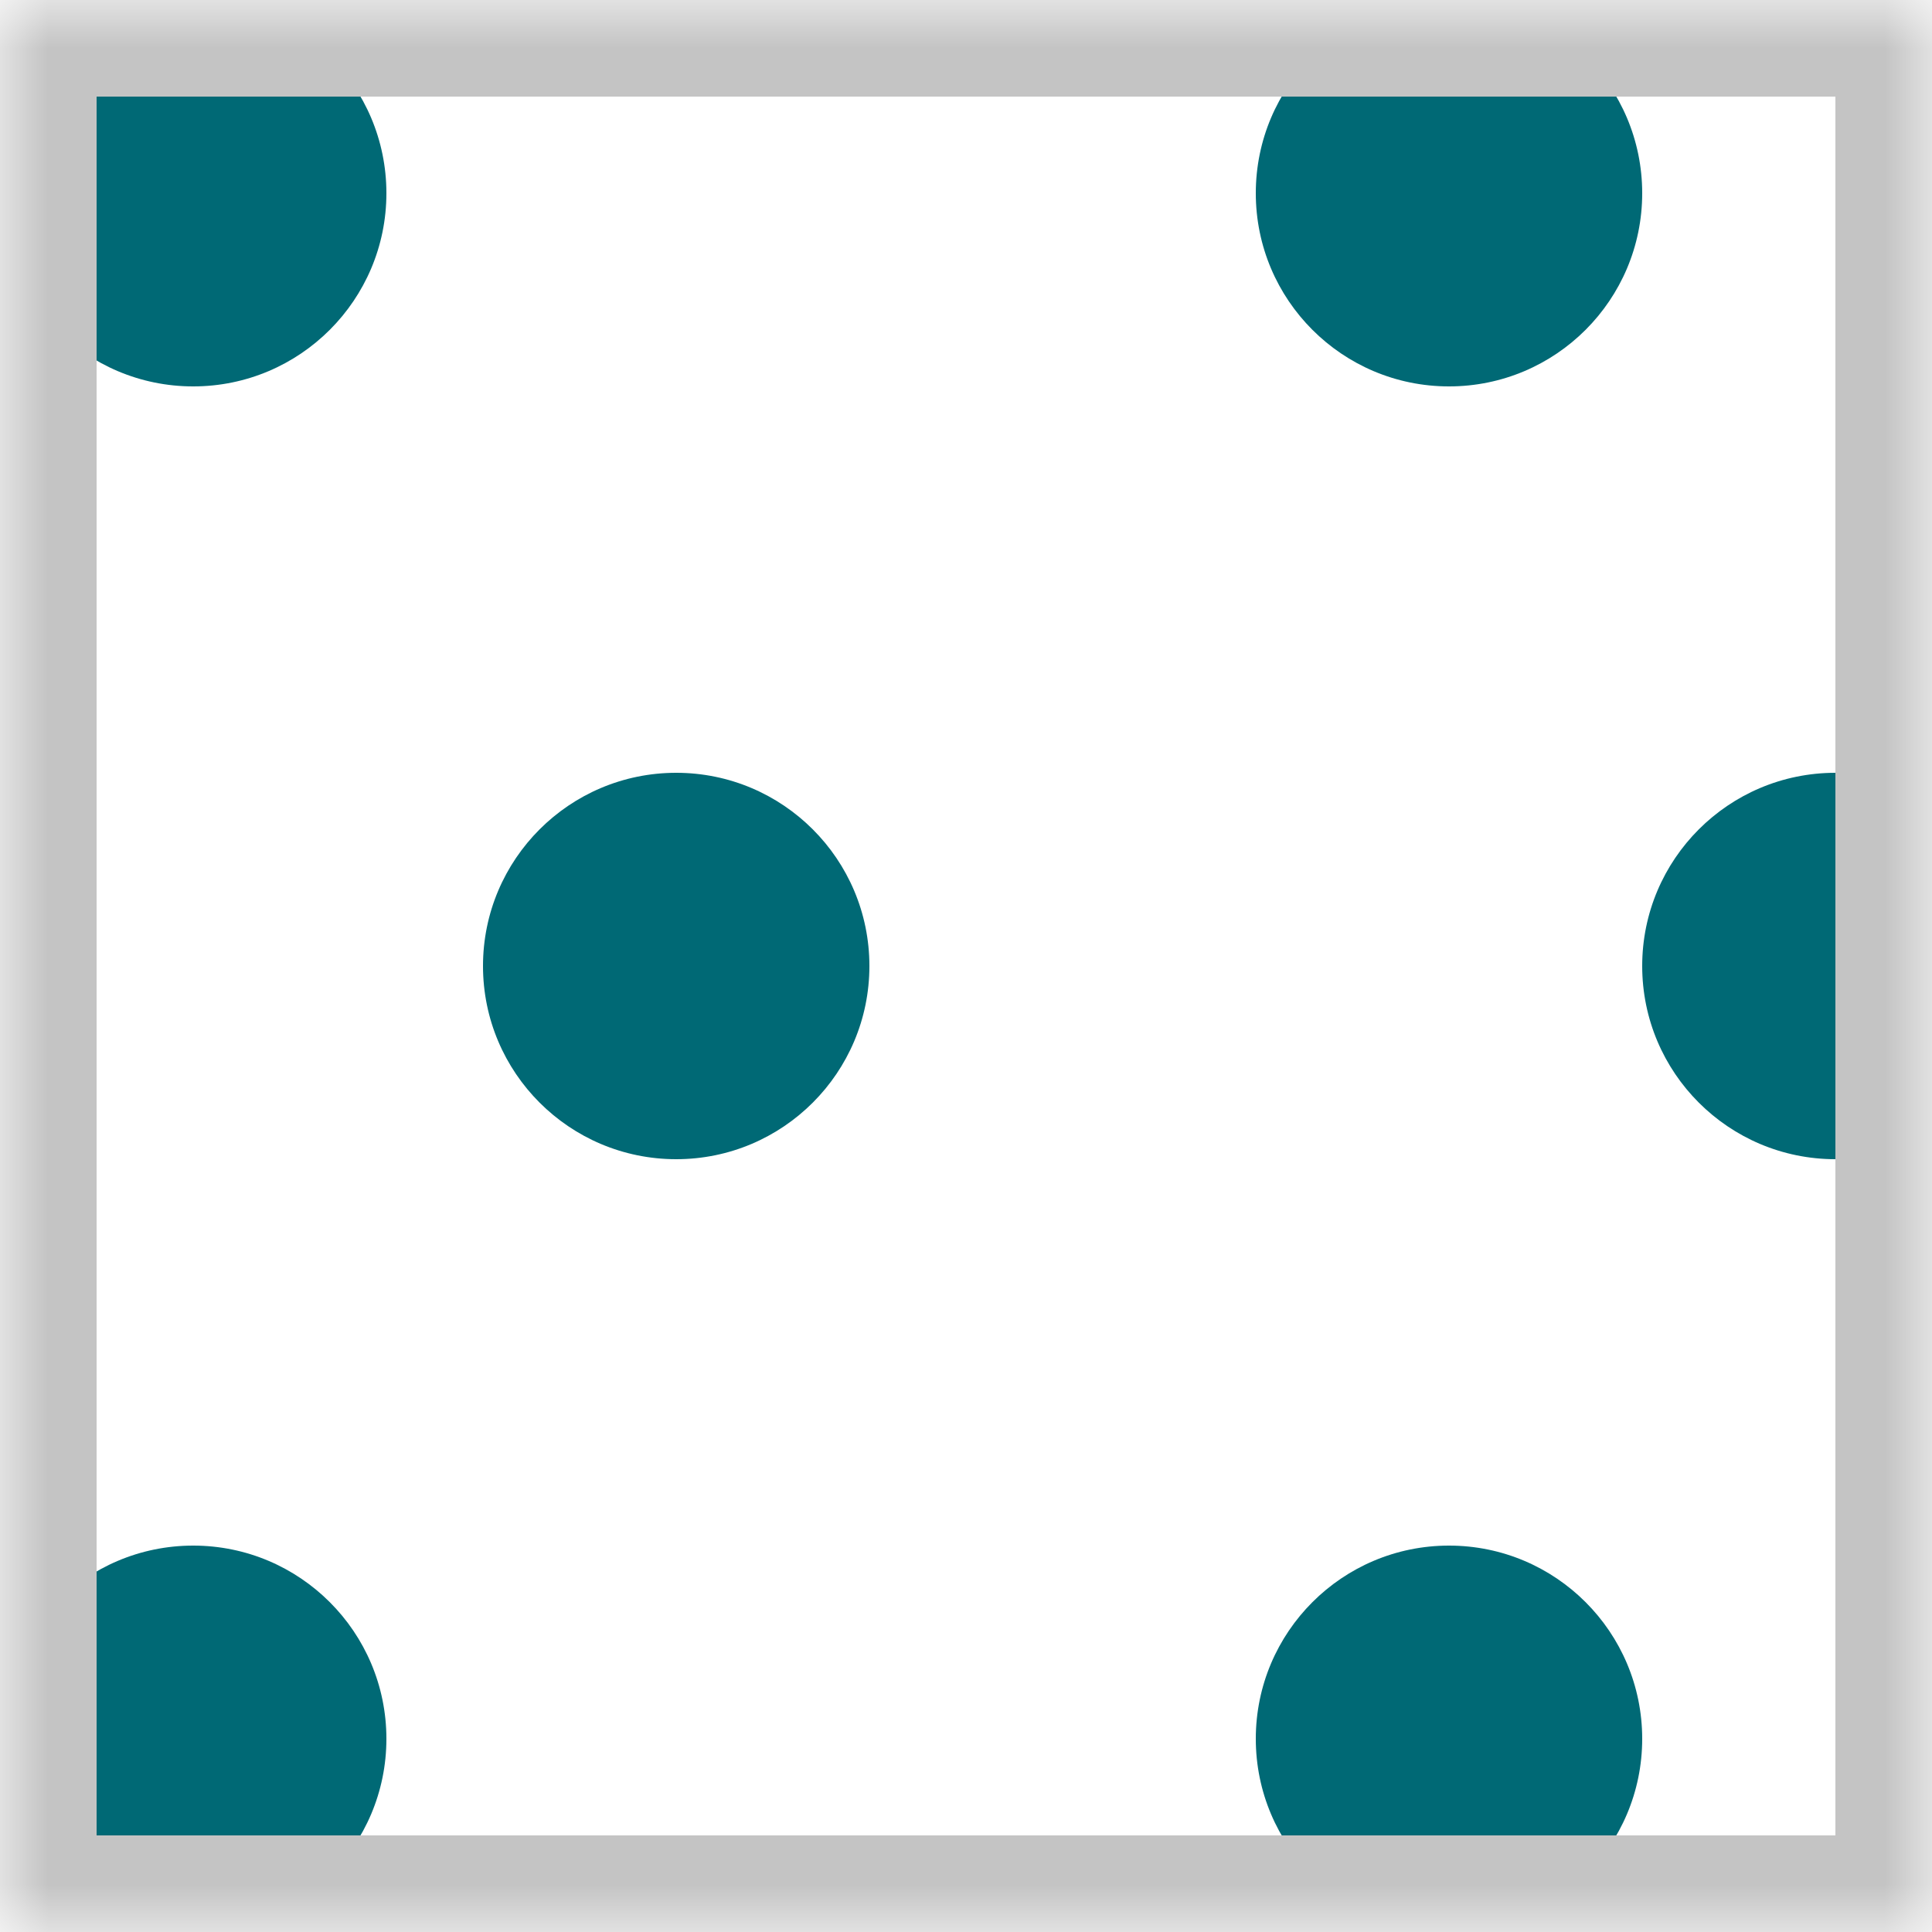
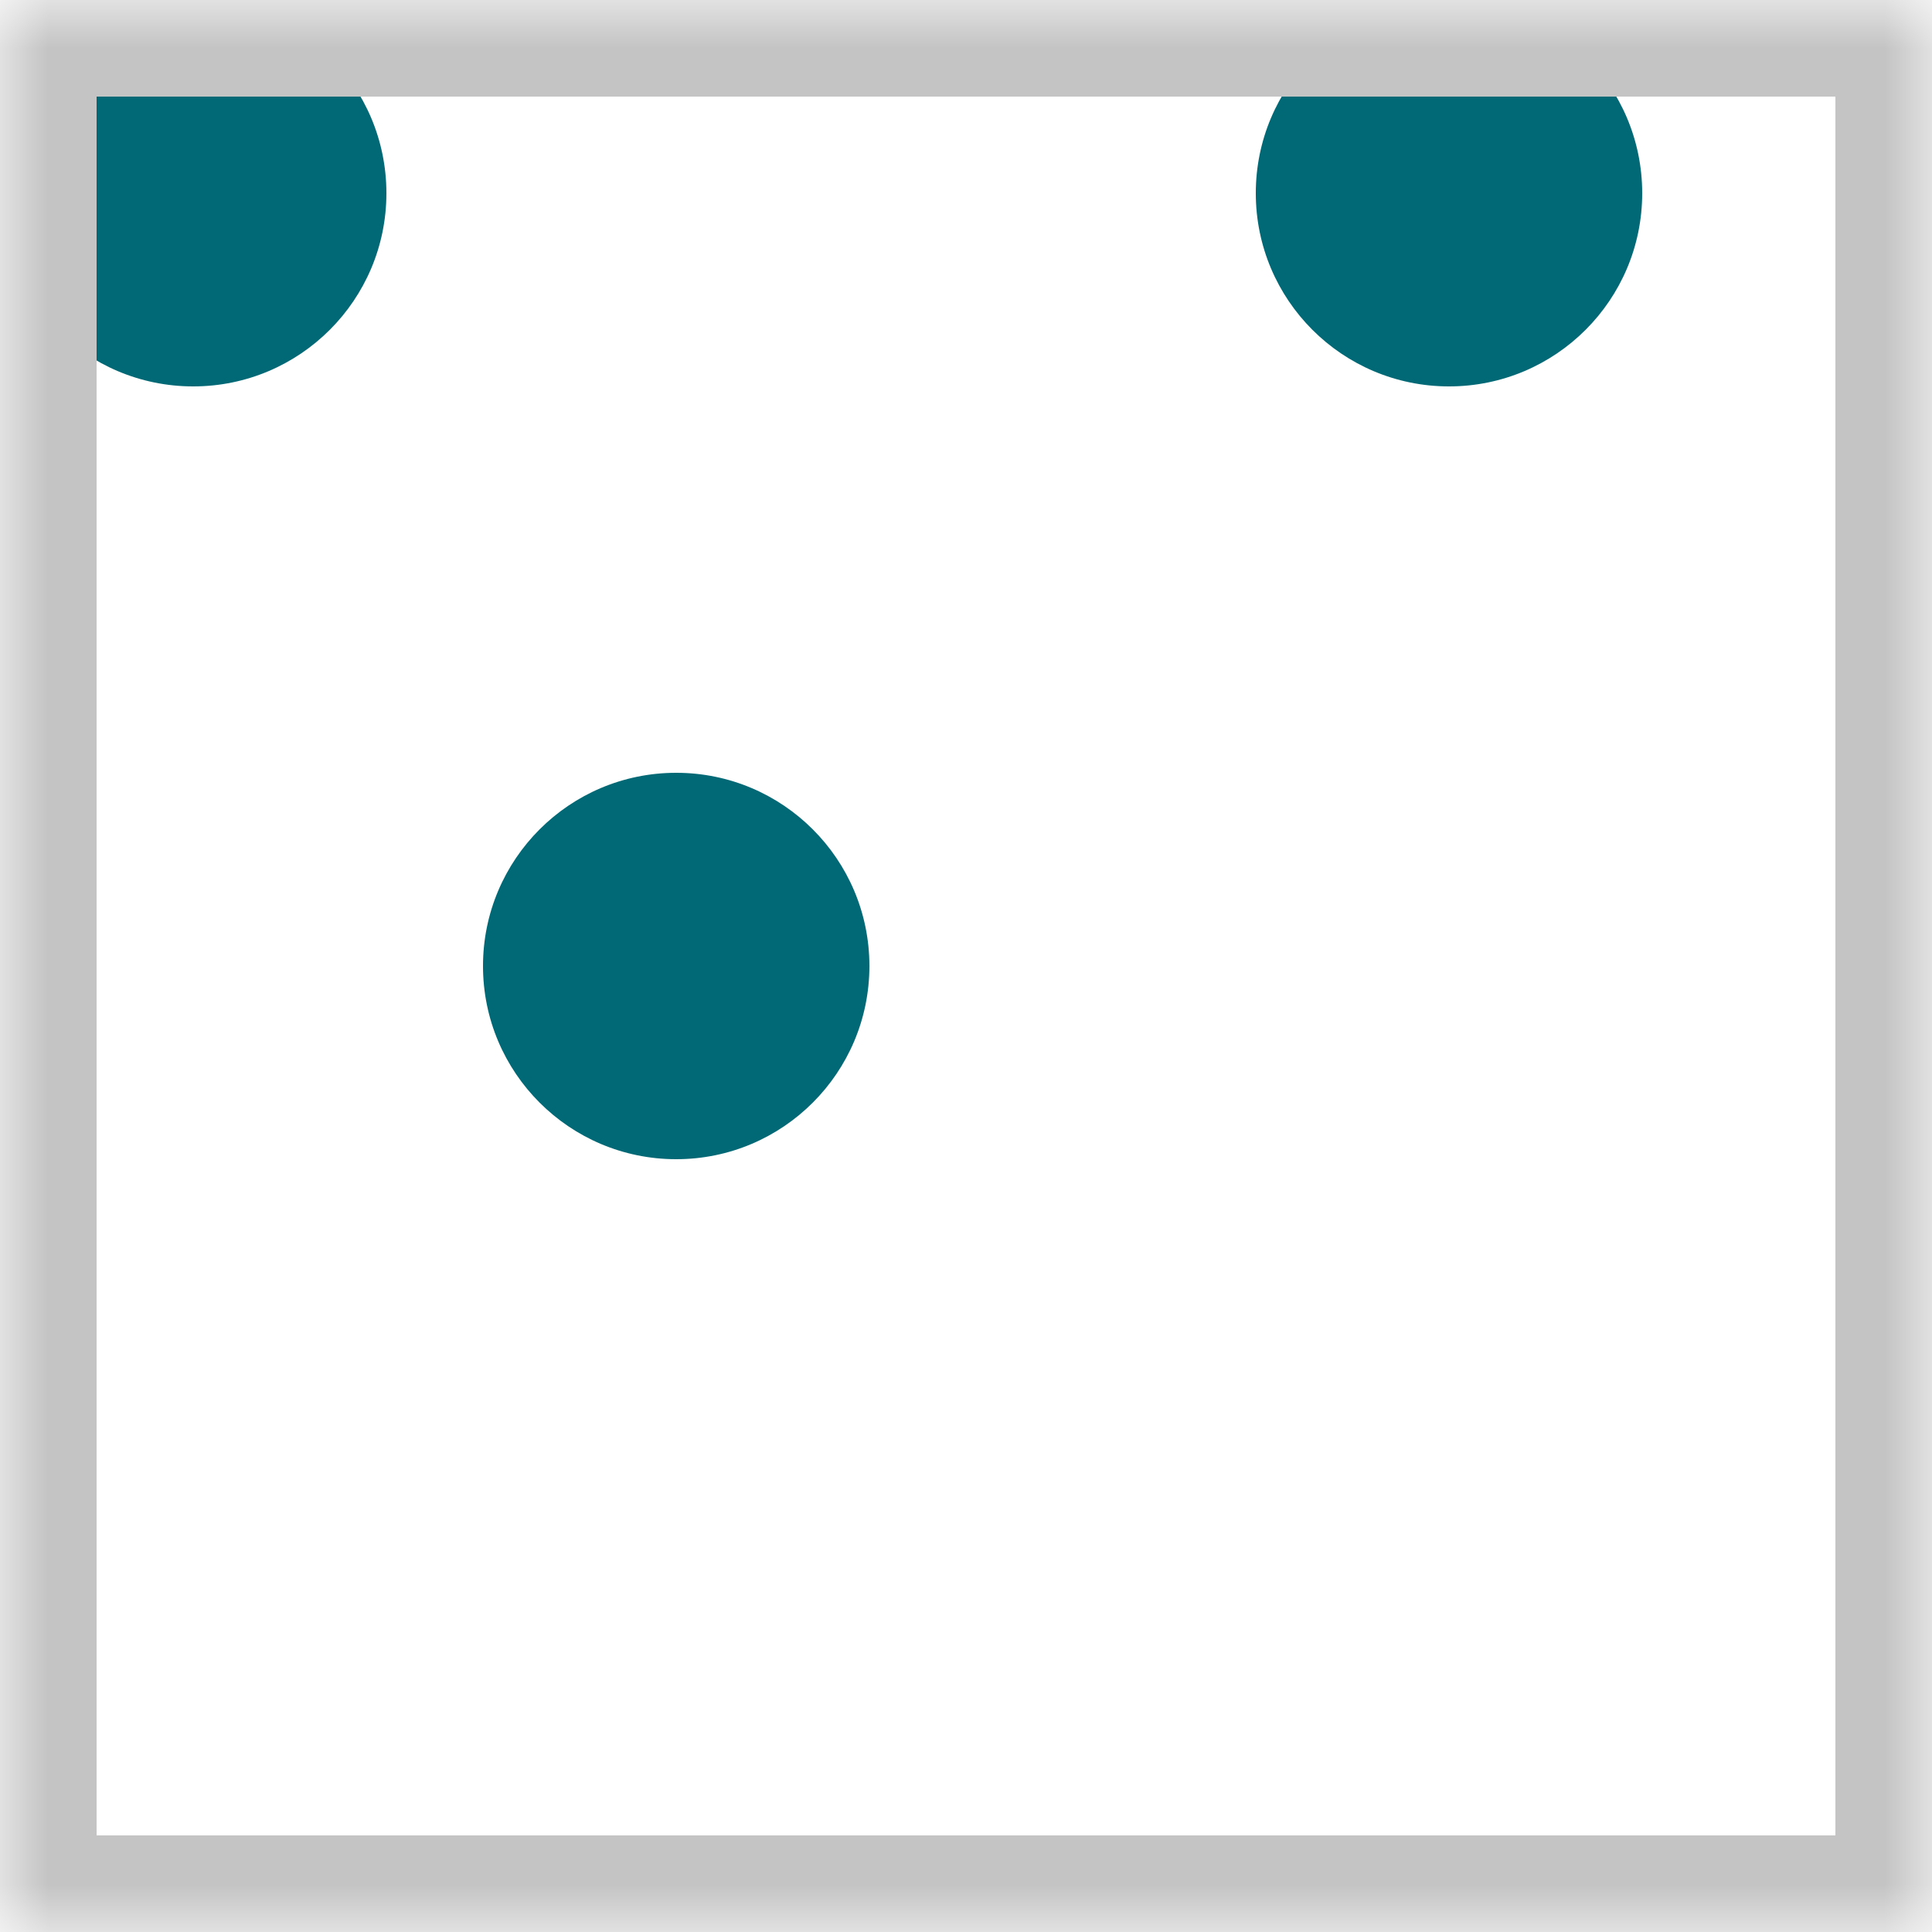
<svg xmlns="http://www.w3.org/2000/svg" width="20" height="20" viewBox="0 0 20 20" fill="none">
  <mask id="mask0_402_2611" style="mask-type:alpha" maskUnits="userSpaceOnUse" x="0" y="0" width="20" height="20">
    <rect width="20" height="20" fill="#D9D9D9" />
  </mask>
  <g mask="url(#mask0_402_2611)">
    <circle cx="2" cy="2" r="2" fill="#006975" />
-     <circle cx="2" cy="18" r="2" fill="#006975" />
    <circle cx="7" cy="10" r="2" fill="#006975" />
-     <circle cx="19" cy="10" r="2" fill="#006975" />
    <circle cx="15" cy="2" r="2" fill="#006975" />
-     <circle cx="15" cy="18" r="2" fill="#006975" />
    <rect x="0.5" y="0.5" width="19" height="19" stroke="#C4C4C4" />
  </g>
</svg>